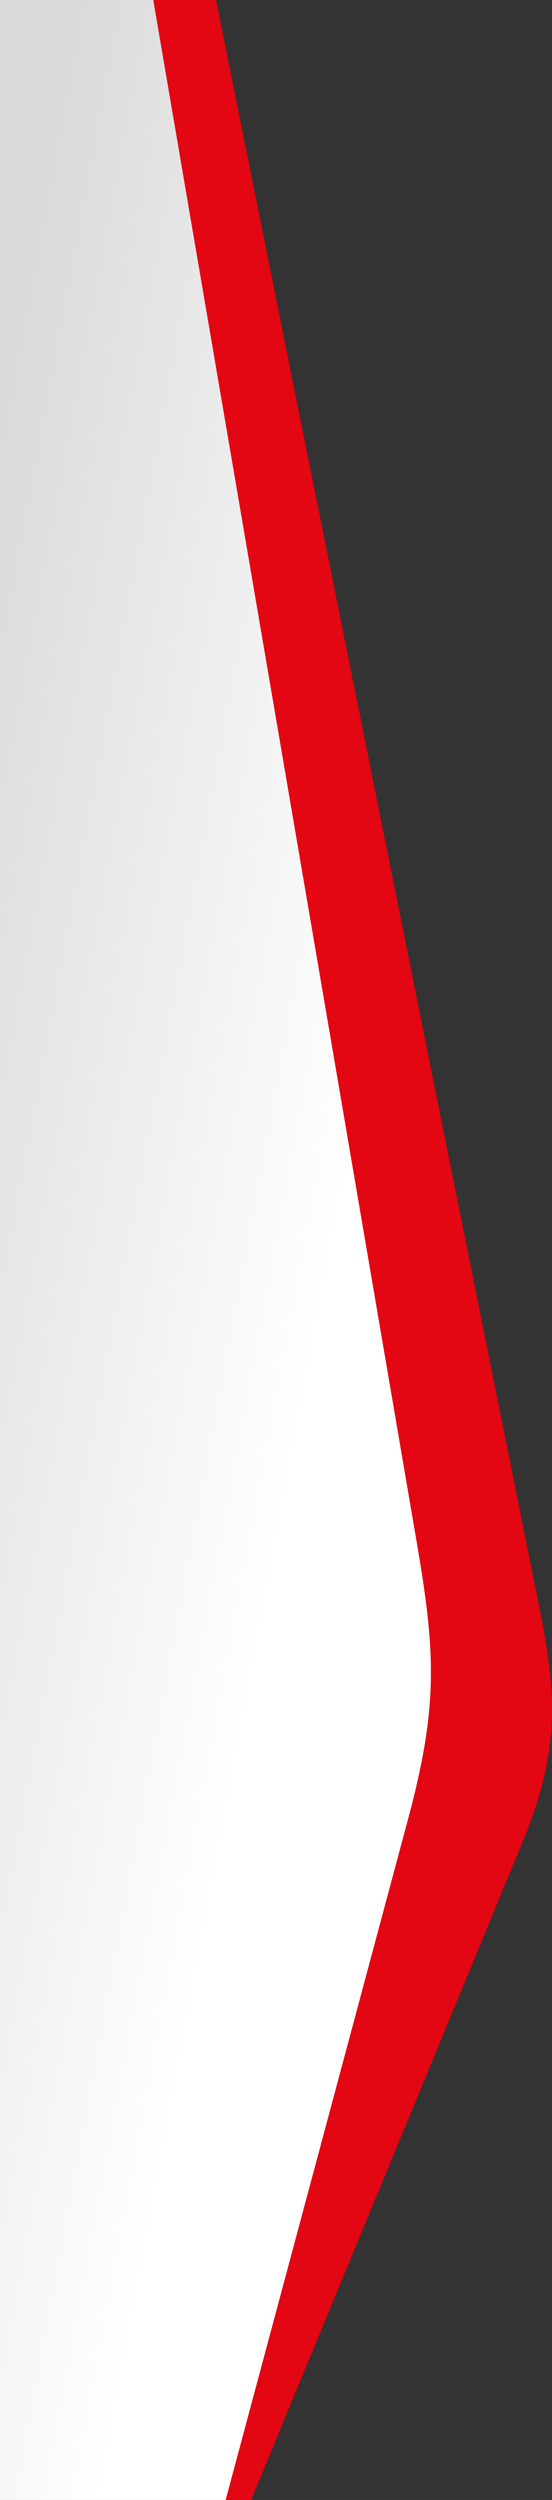
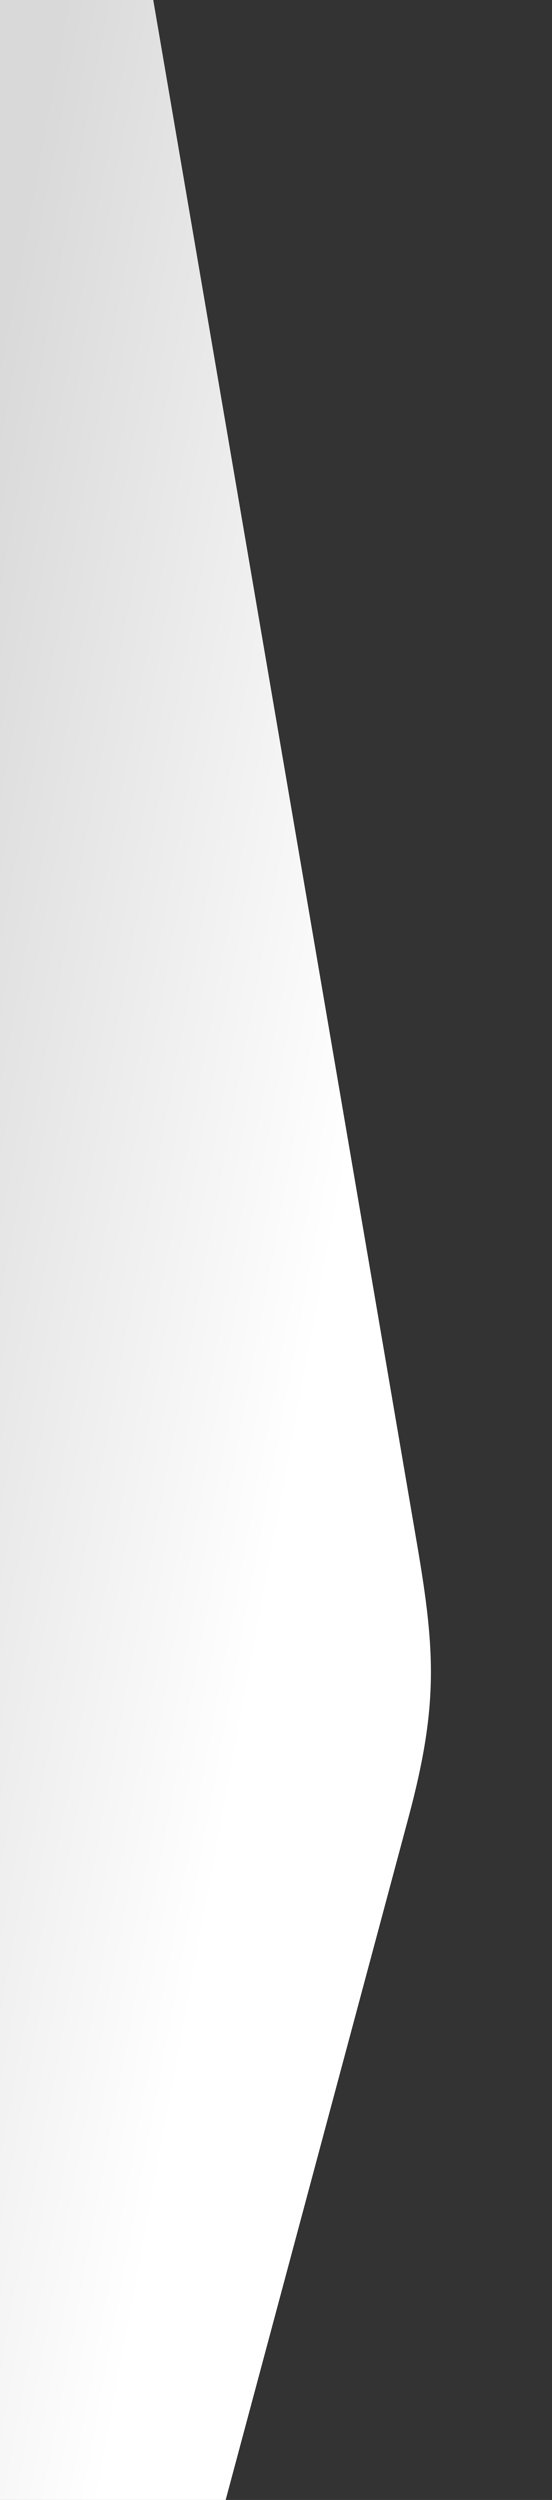
<svg xmlns="http://www.w3.org/2000/svg" id="Capa_2" data-name="Capa 2" viewBox="0 0 150.27 679.51">
  <rect x="0" y="0" width="150.27" height="679.51" fill="#333333" stroke="none" />
  <defs>
    <style>      .cls-1 {        fill: #e30613;      }      .cls-1, .cls-2 {        fill-rule: evenodd;      }      .cls-2 {        fill: url(#linear-gradient);      }    </style>
    <linearGradient id="linear-gradient" x1="7549.35" y1="327.78" x2="7417.29" y2="352.3" gradientTransform="translate(7505.74) rotate(-180) scale(1 -1)" gradientUnits="userSpaceOnUse">
      <stop offset="0" stop-color="#d9d9d9" />
      <stop offset="1" stop-color="#fff" />
    </linearGradient>
  </defs>
  <g id="Capa_1-2" data-name="Capa 1">
    <g>
-       <path class="cls-1" d="M58.81,0l85.91,426.45c5.82,28.9,9.78,44.59-2.48,74.26l-73.88,178.8H13.07V0h45.74Z" />
      <path class="cls-2" d="M41.72,0l71.83,419.83c4.95,28.95,5.81,43.79-2.37,74.26l-49.75,185.42H0V0h41.72Z" />
    </g>
  </g>
</svg>